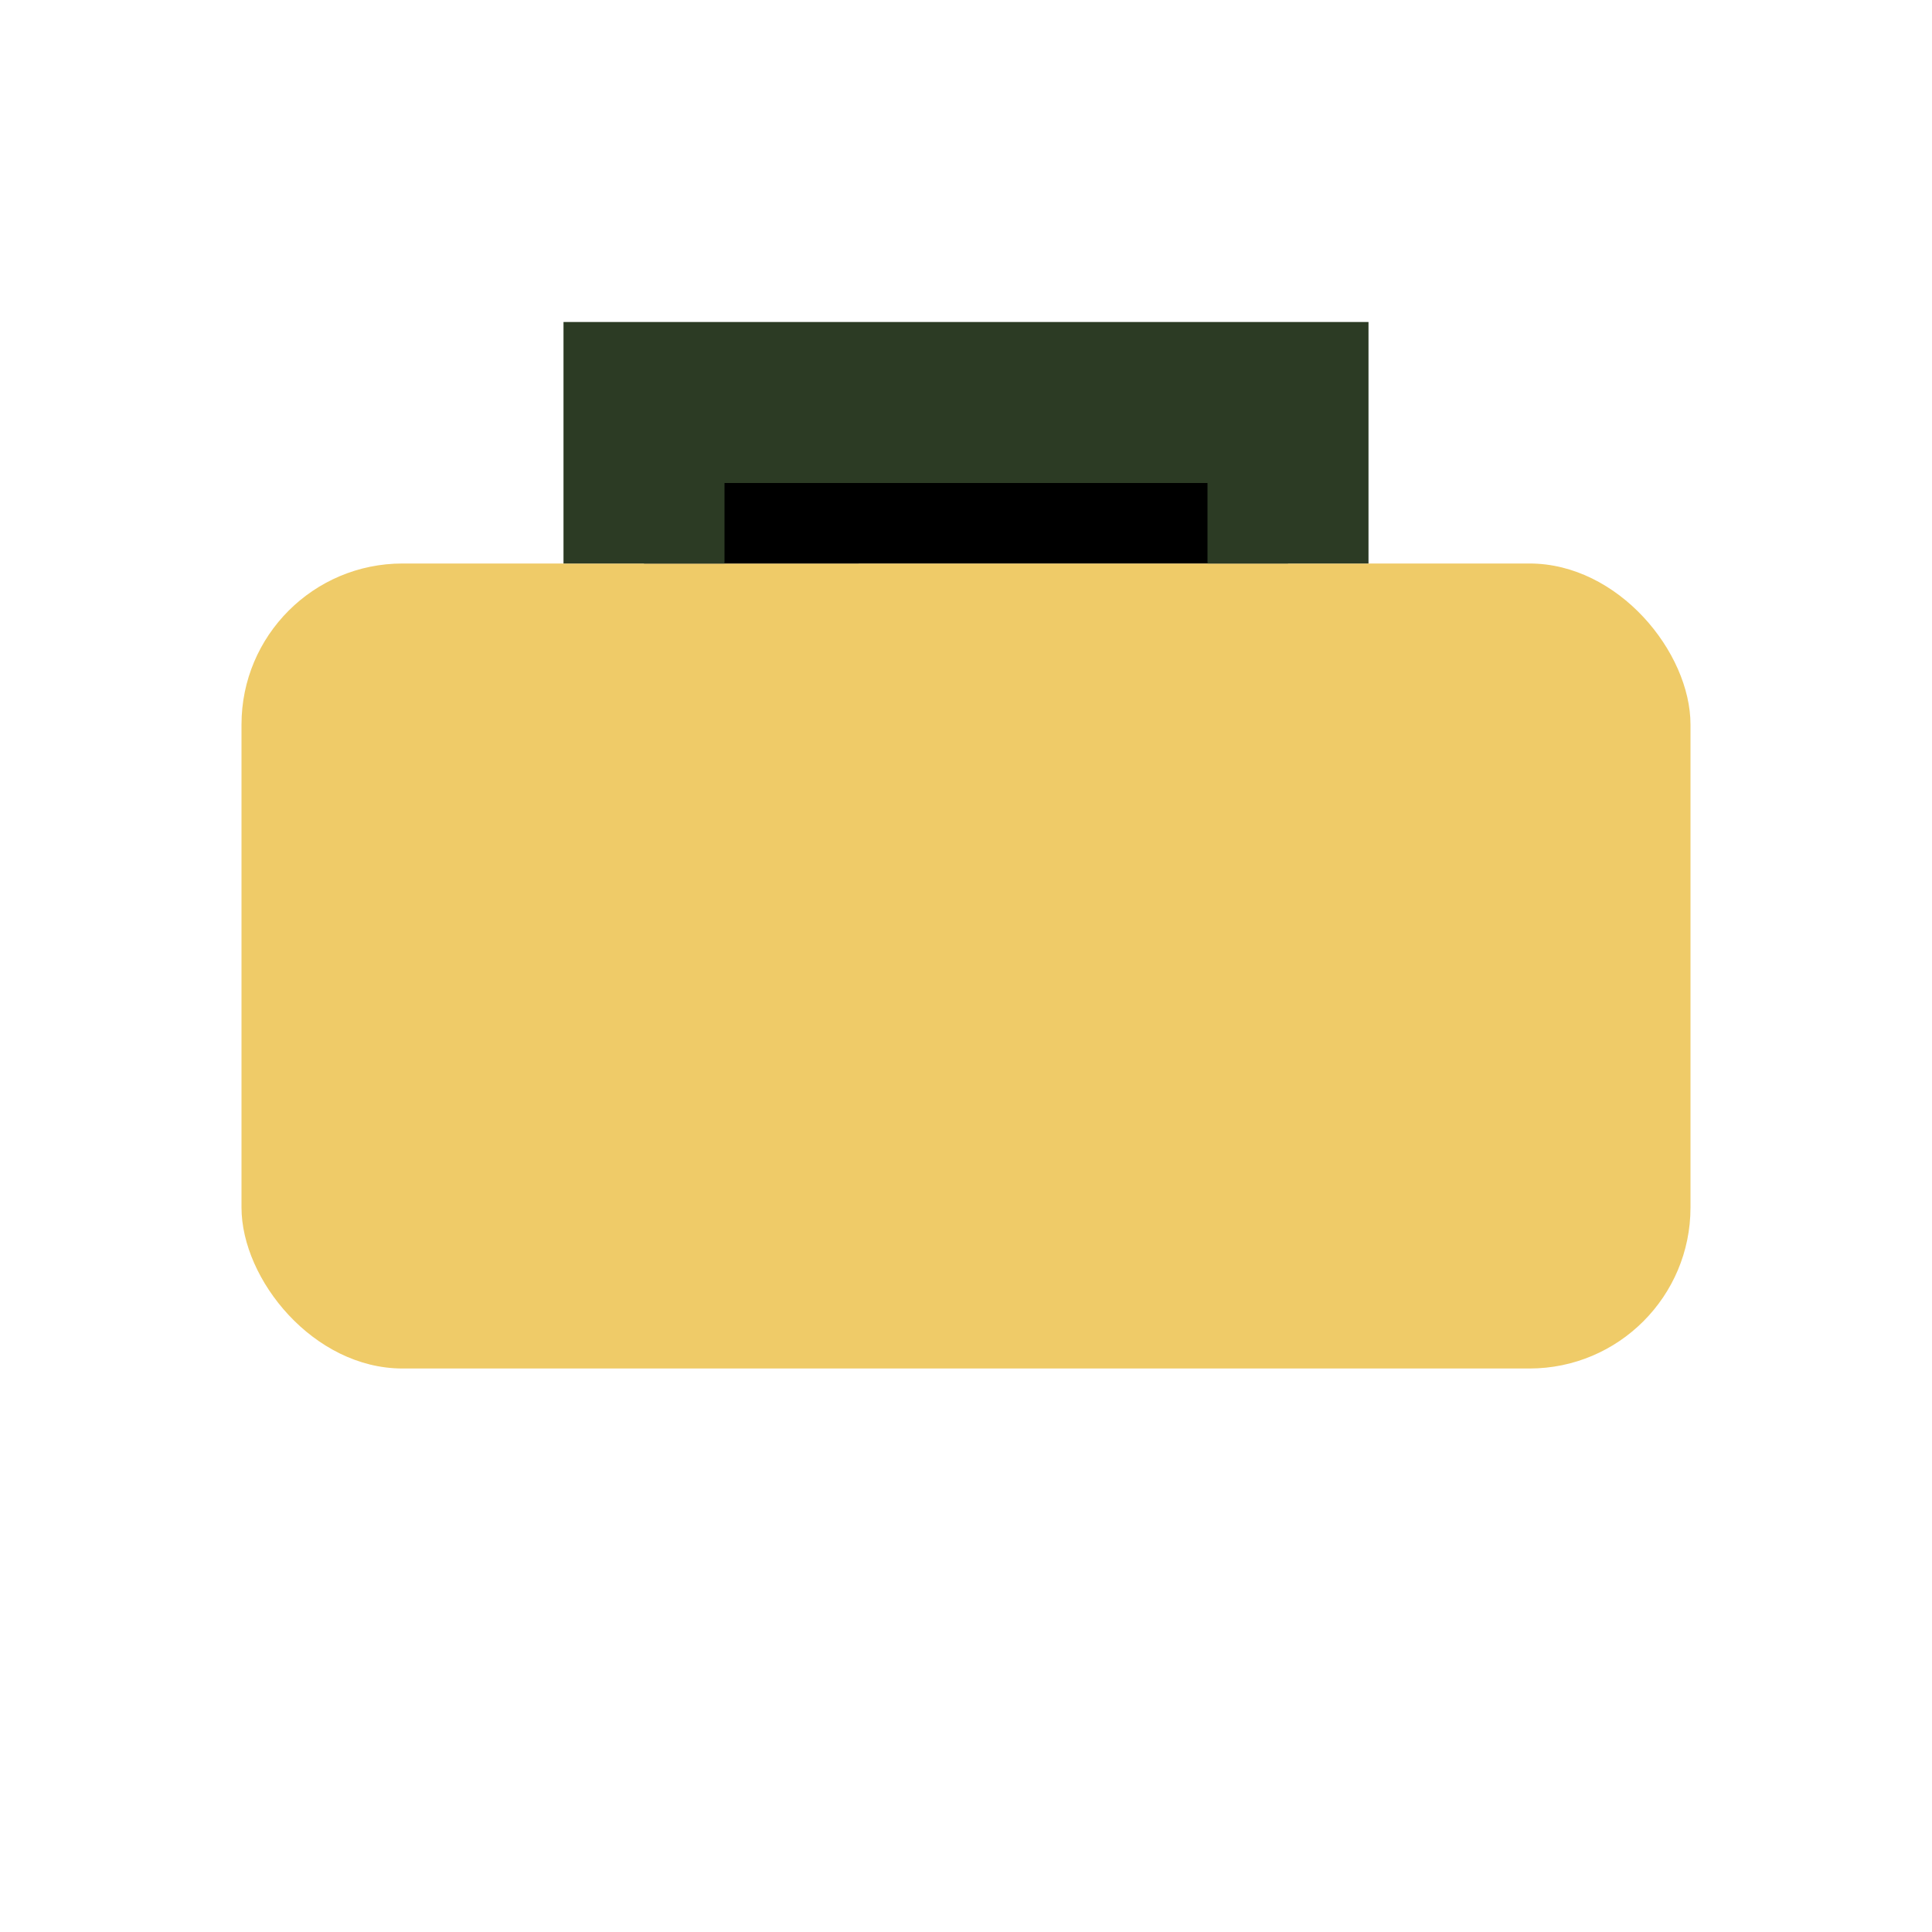
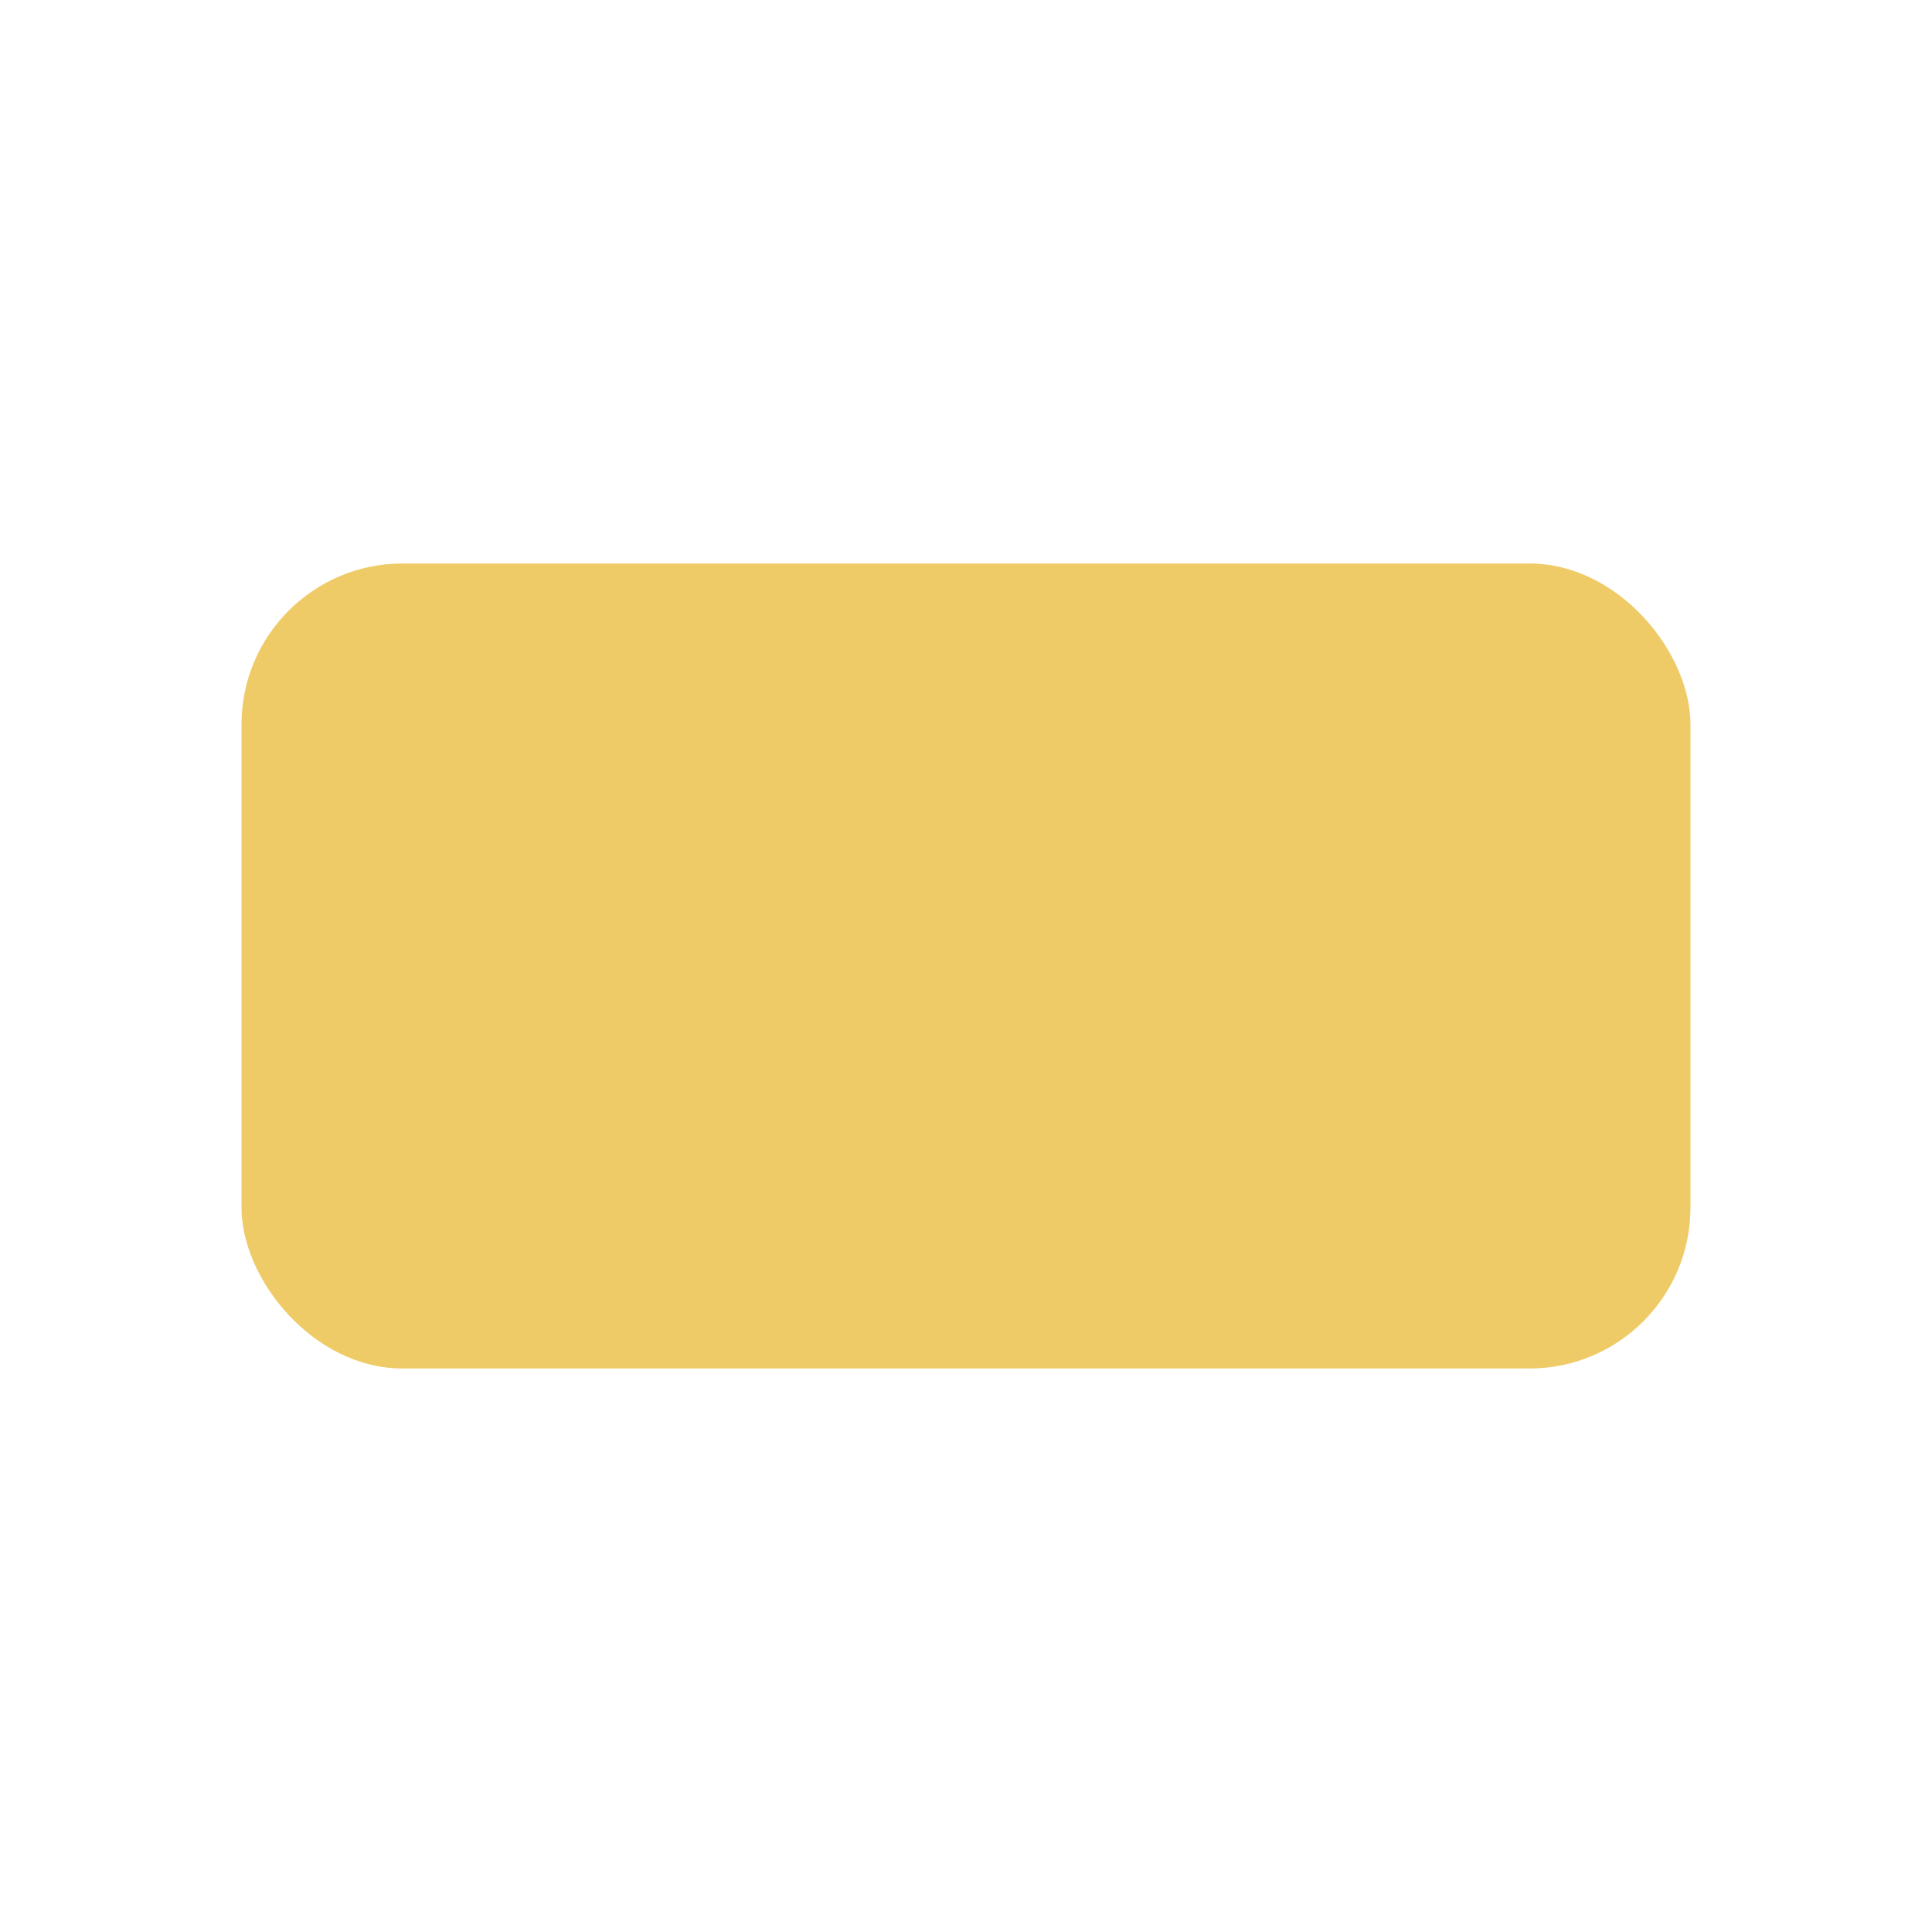
<svg xmlns="http://www.w3.org/2000/svg" width="24" height="24" viewBox="0 0 24 24">
  <rect x="3" y="7" width="18" height="10" rx="2" fill="#EFCB68" />
-   <path d="M8 7V5h8v2" stroke="#2C3B24" stroke-width="2" />
</svg>